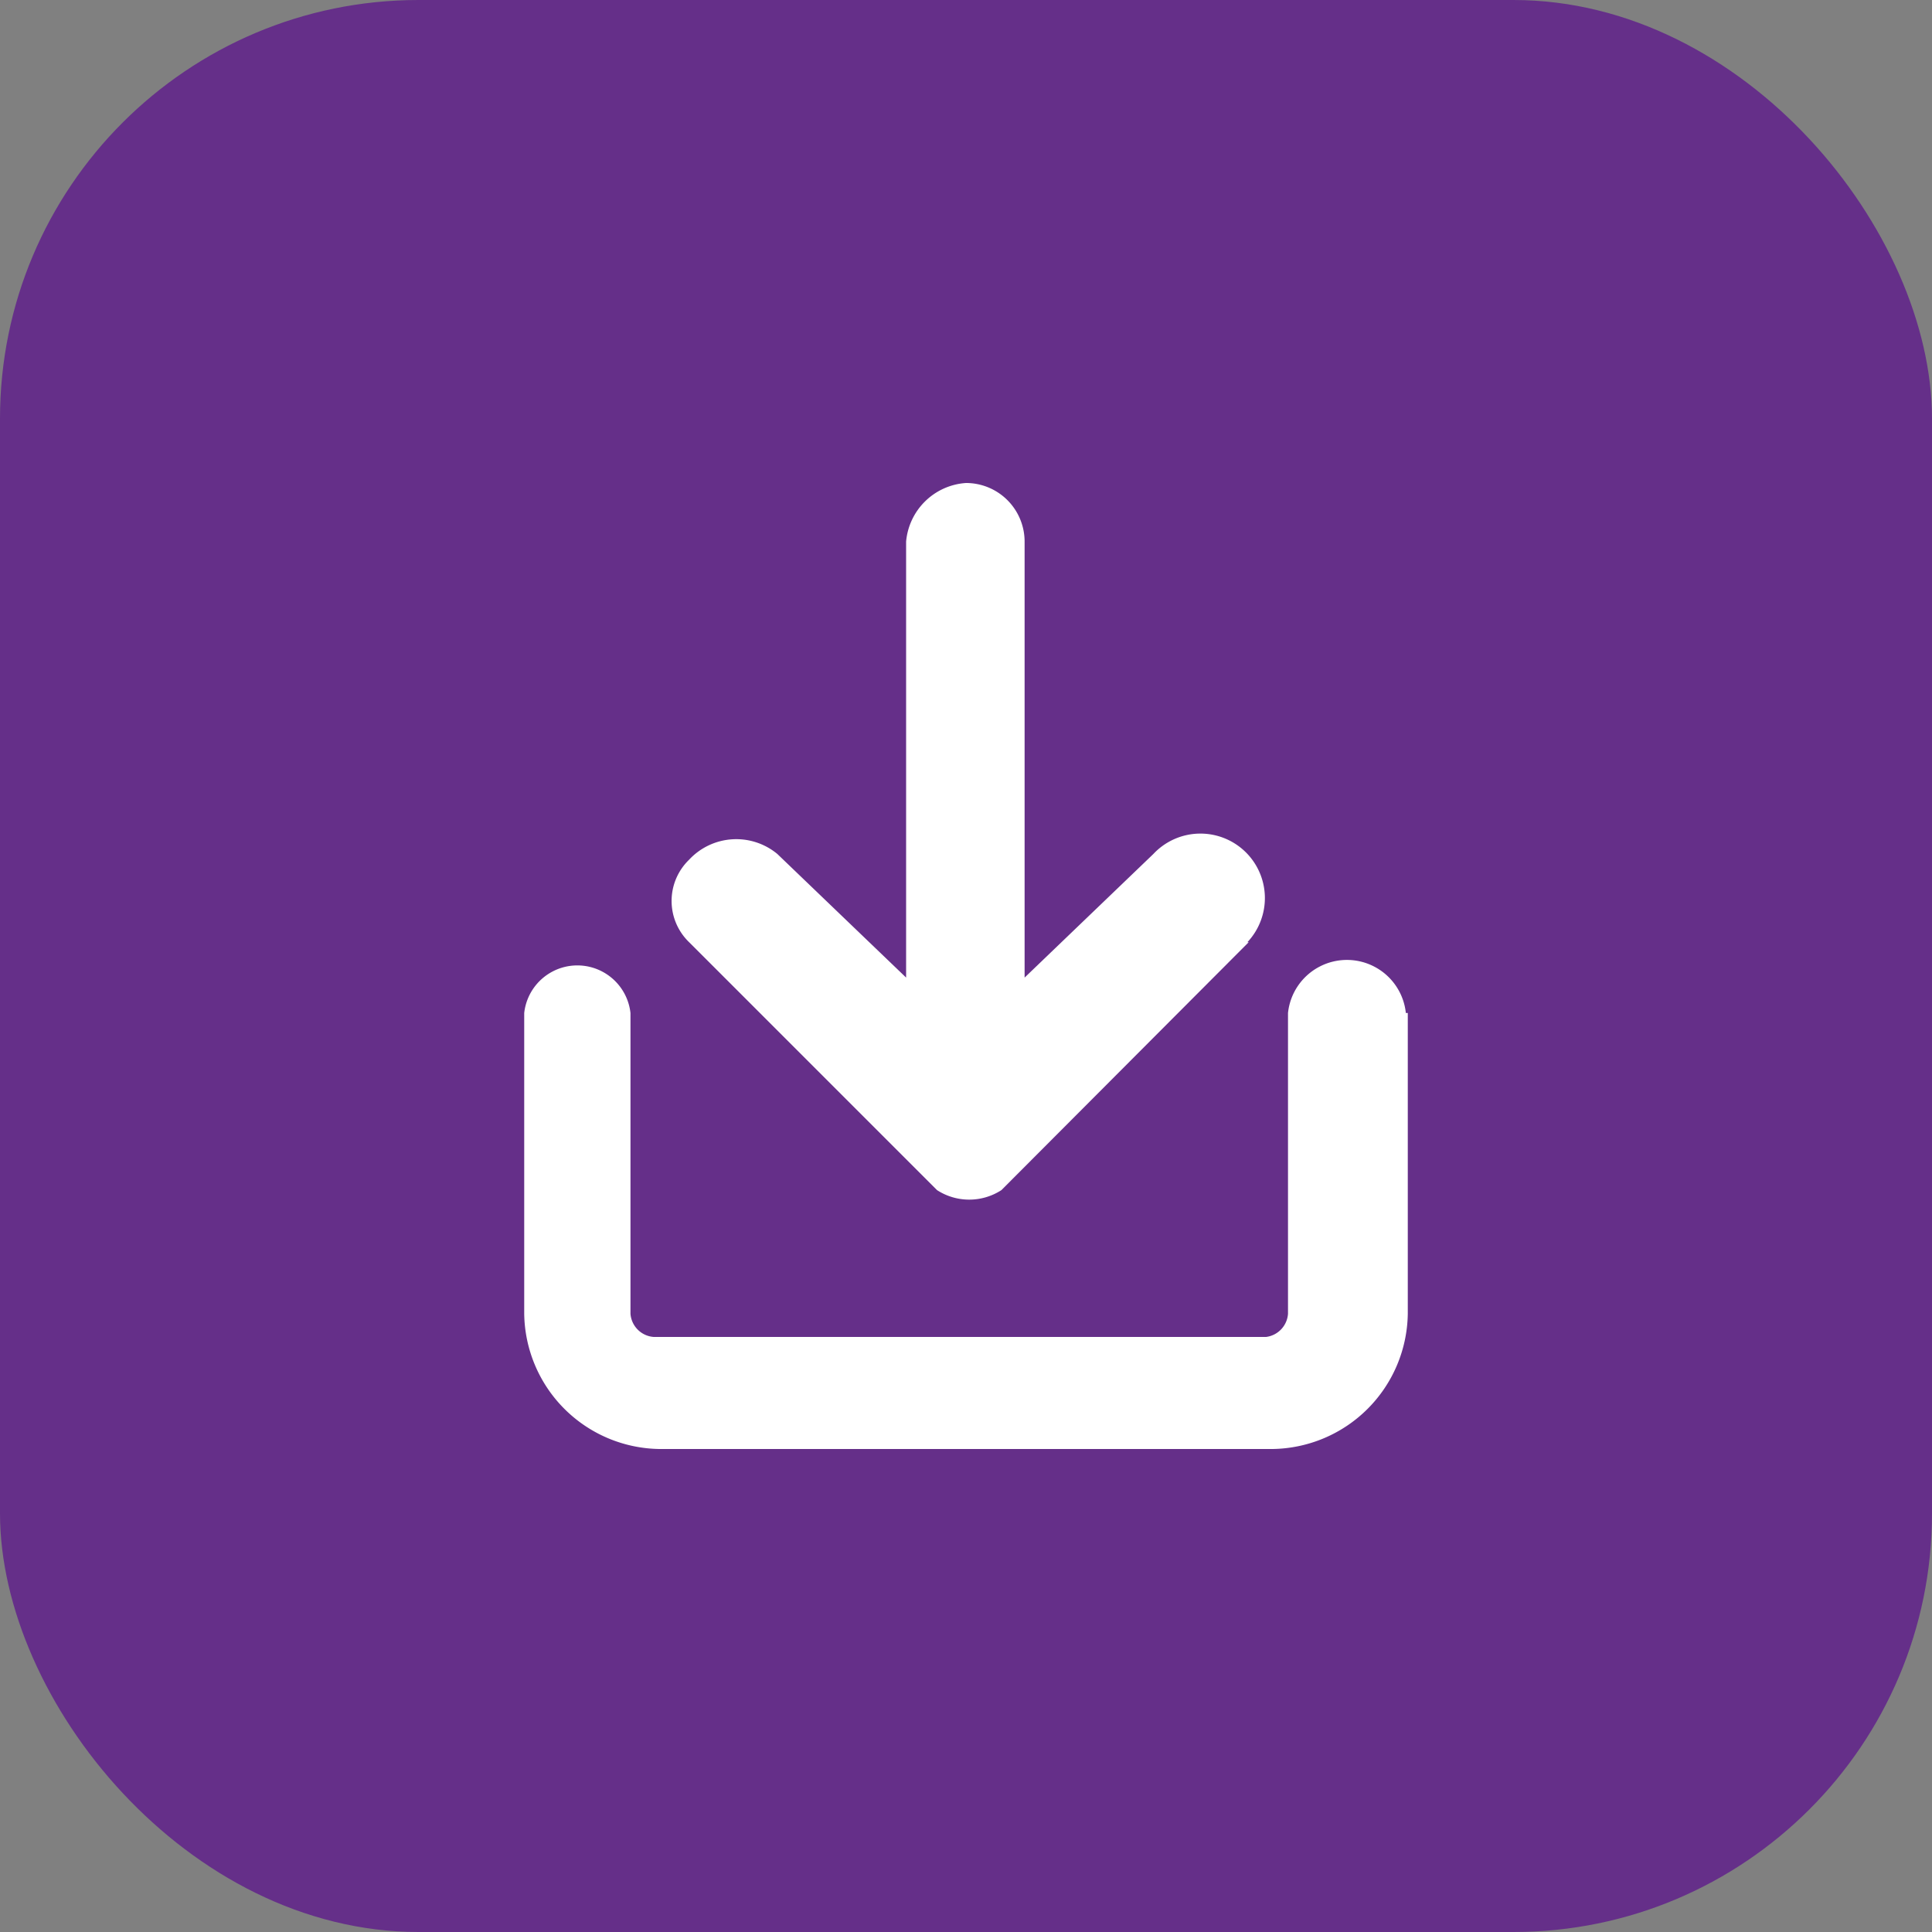
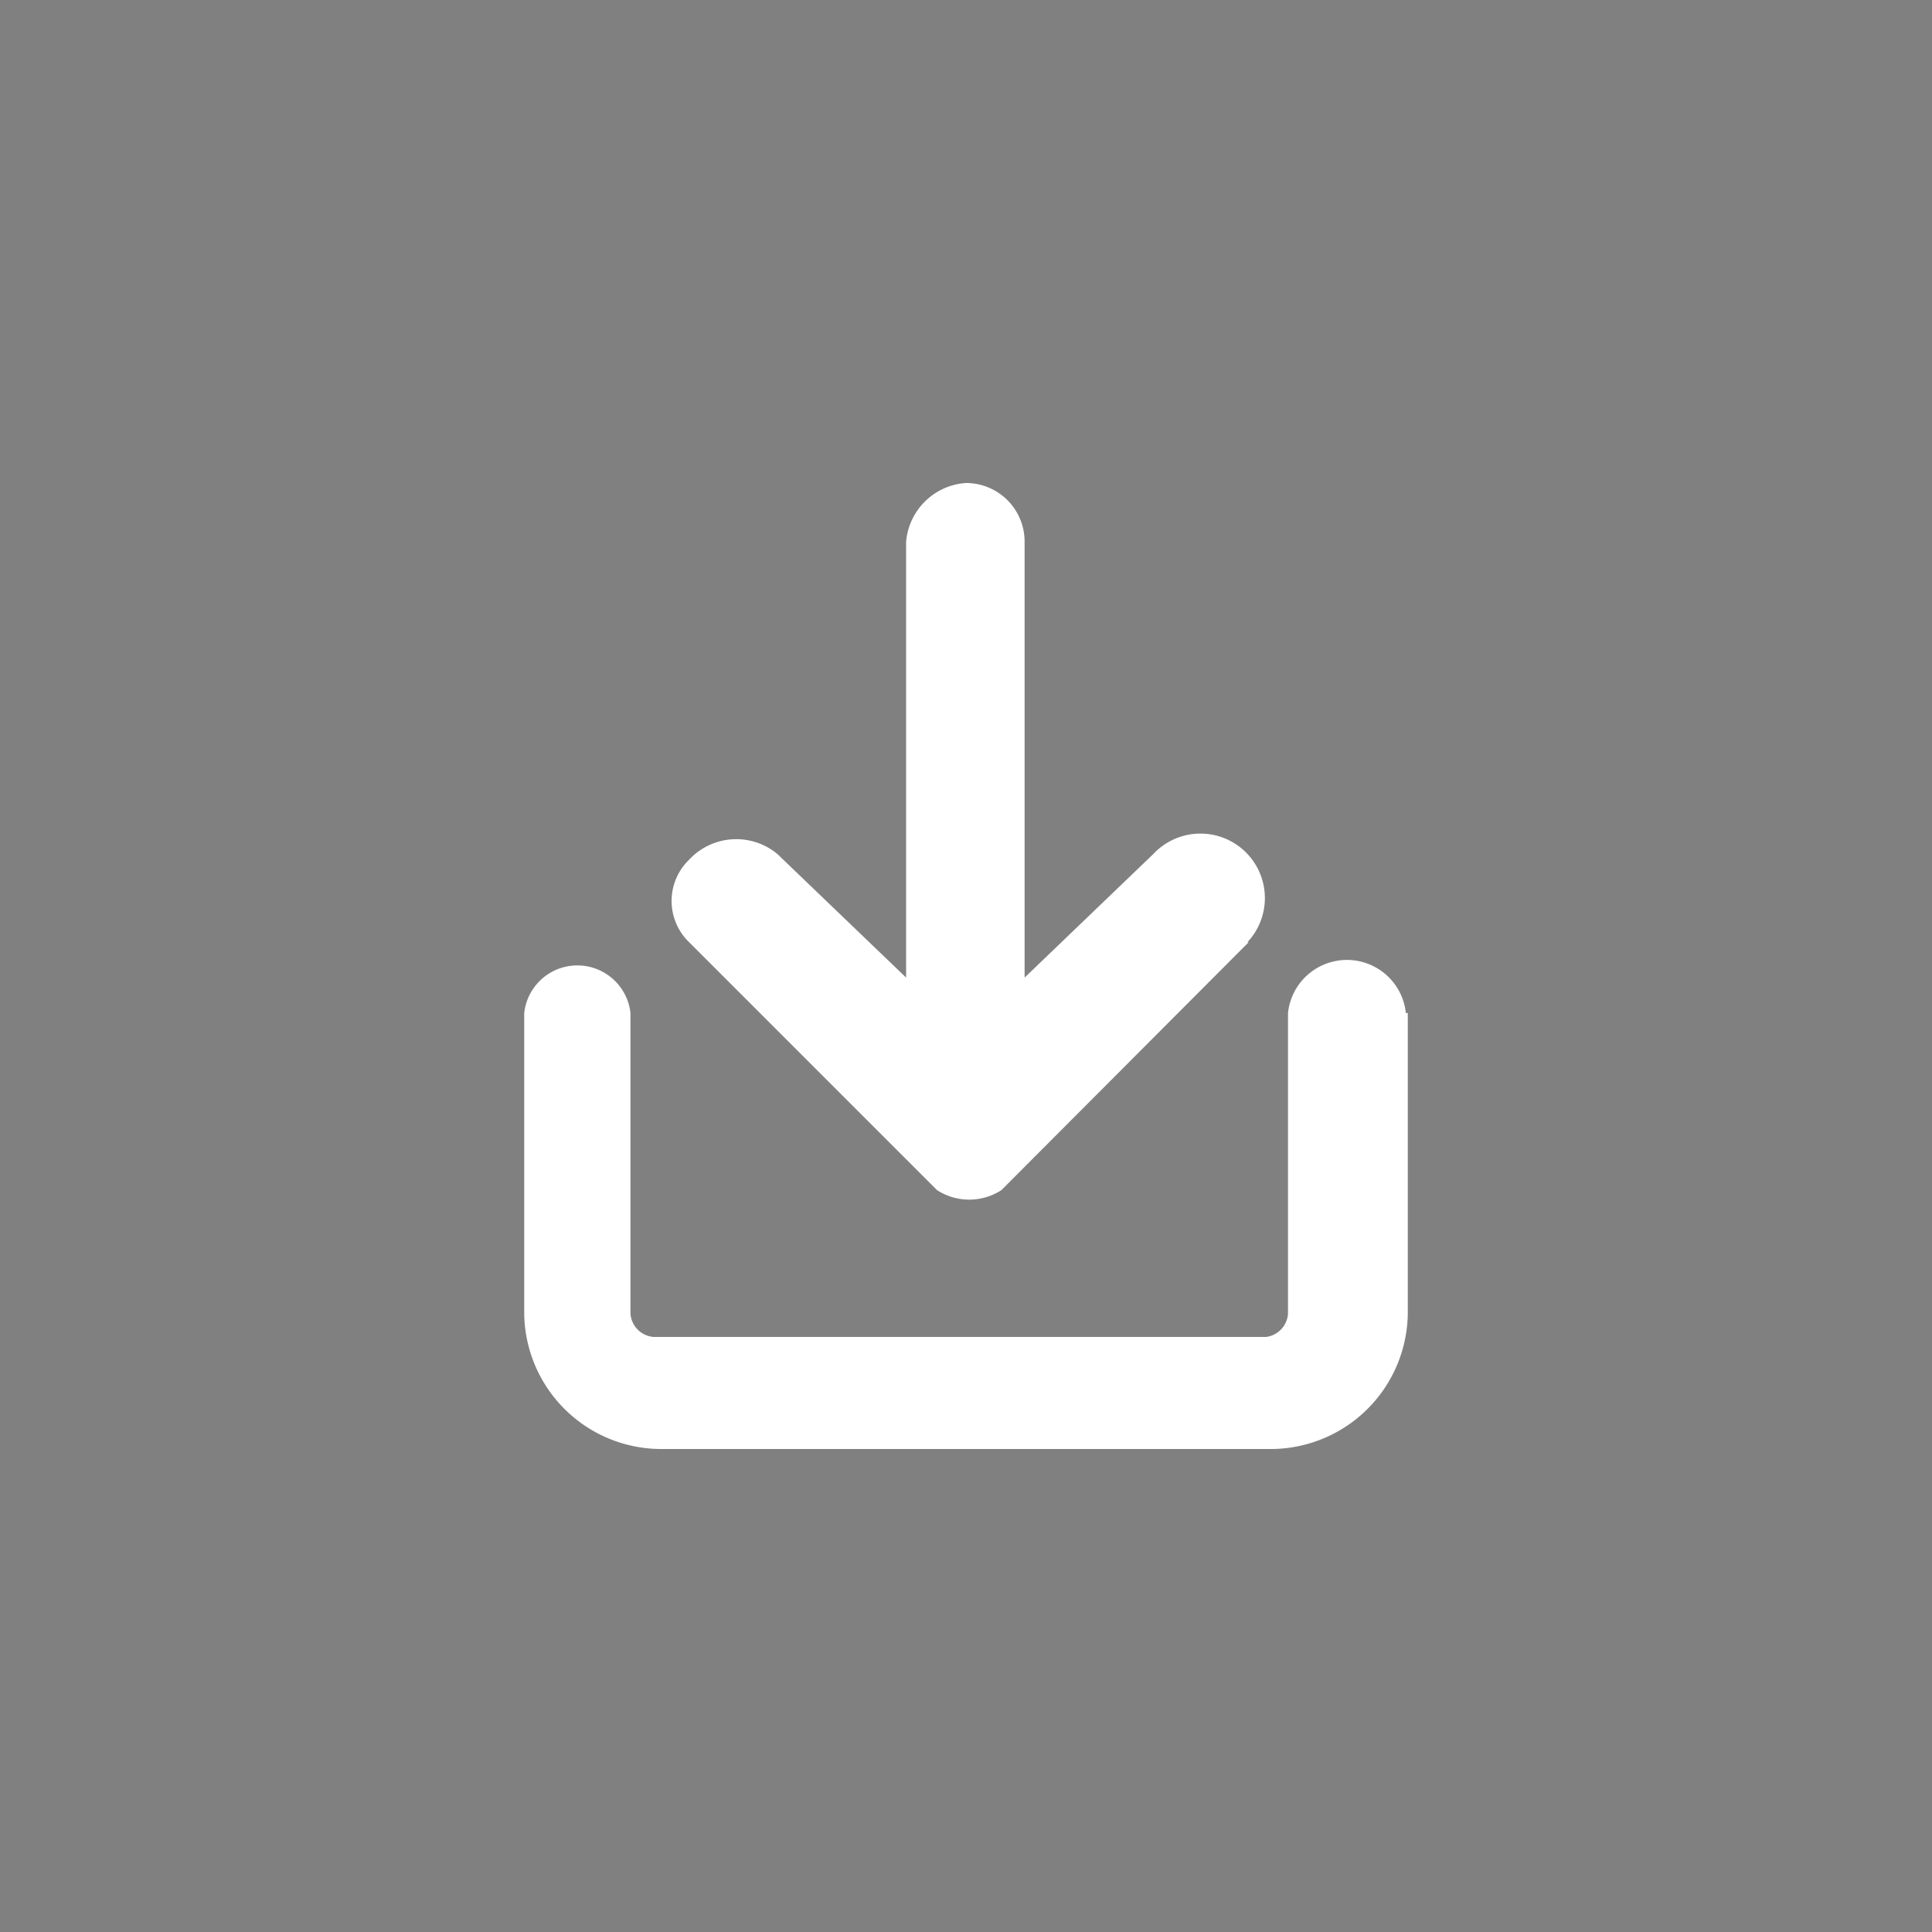
<svg xmlns="http://www.w3.org/2000/svg" viewBox="0 0 30 30">
  <rect x="0" y="0" width="30" height="30" fill="#808080" stroke="none" />
  <defs>
    <style>.a{fill:#652f89;}.b{fill:#fff;}</style>
  </defs>
-   <rect class="a" width="30" height="30" rx="6.5" />
  <path class="b" d="M21.86,15.73V20.4a2.13,2.13,0,0,1-2.1,2.1H10.24a2.13,2.13,0,0,1-2.1-2.1V15.73a.83.83,0,0,1,1.65,0V20.4a.39.39,0,0,0,.36.36h9.51A.39.39,0,0,0,20,20.4V15.73a.92.92,0,0,1,1.83,0Z" />
  <path class="b" d="M19.39,14.63l-3.84,3.85a.92.92,0,0,1-1,0L10.7,14.63a.89.89,0,0,1,0-1.28,1,1,0,0,1,1.37-.09l2,1.92V8.41A1,1,0,0,1,15,7.5a.91.91,0,0,1,.91.91v6.77l2-1.92a1,1,0,0,1,1.46,1.37Z" />
</svg>